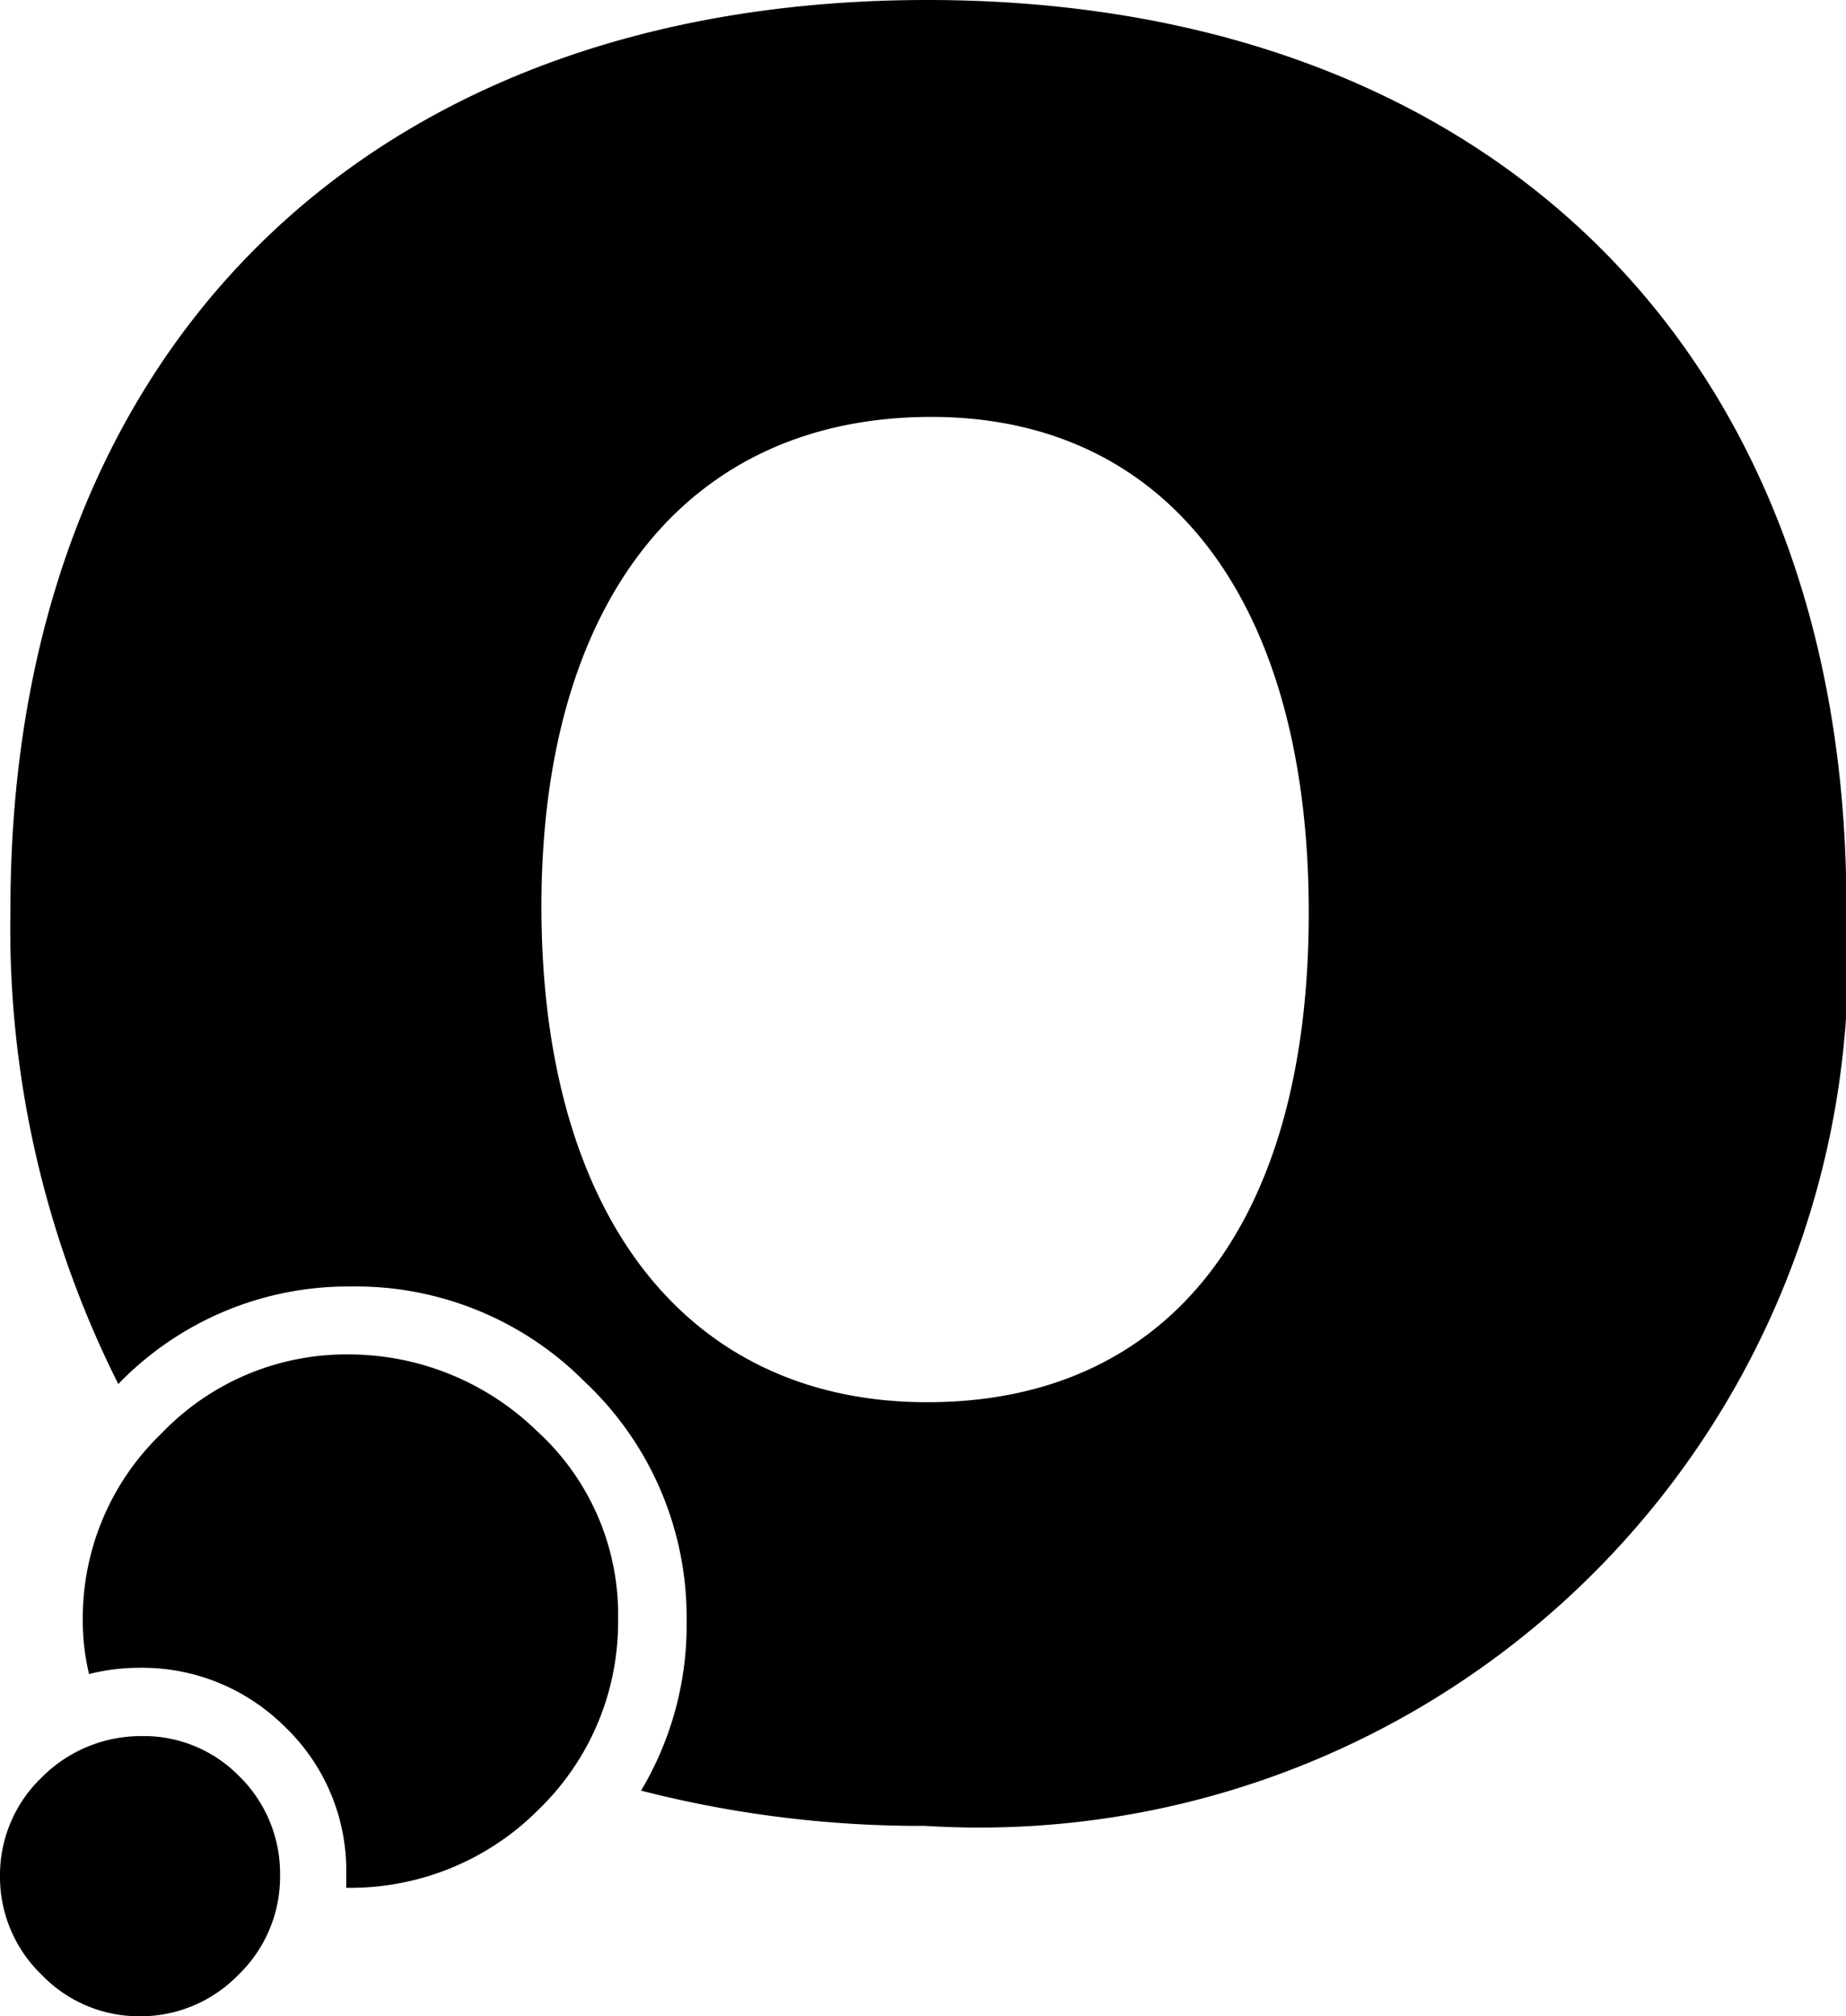
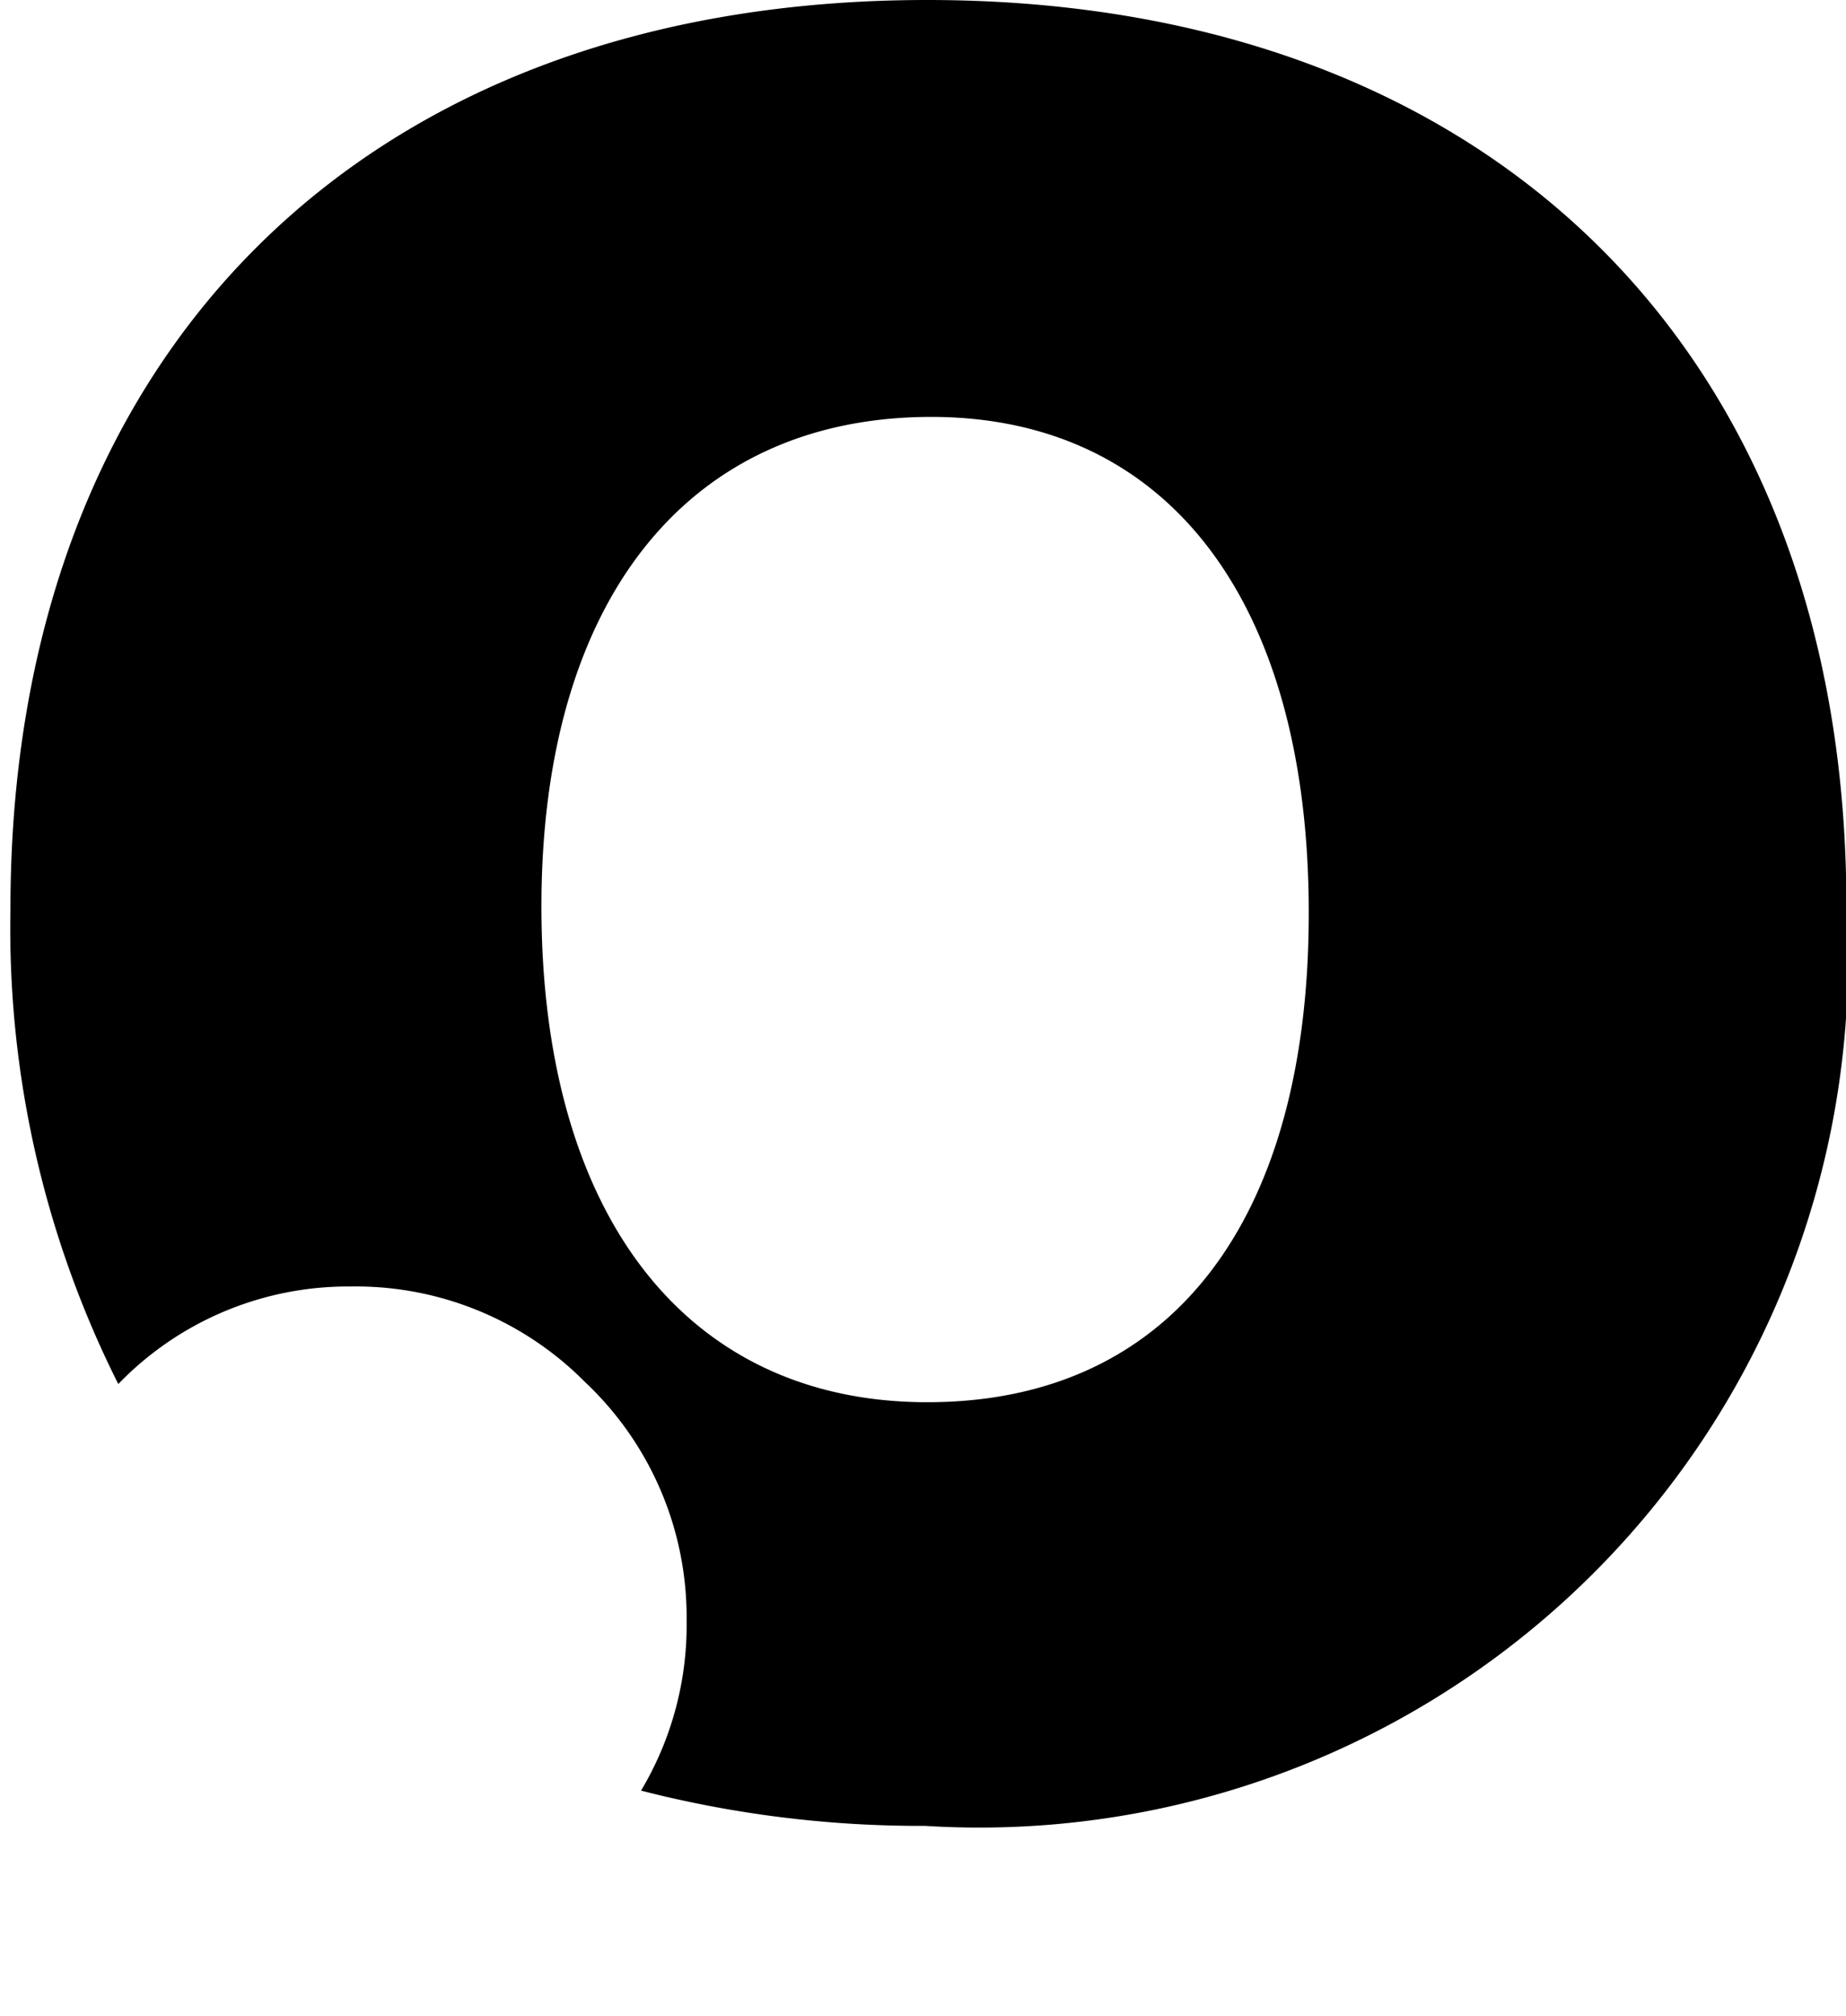
<svg xmlns="http://www.w3.org/2000/svg" viewBox="0 0 15.029 16.413">
  <path fill="currentColor" d="M7.549 0C2.973 0 .085 2.87.085 7.4a8.264 8.264 0 00.878 3.867 2.6 2.6 0 011.891-.794 2.626 2.626 0 011.908.777 2.629 2.629 0 01.828 1.942 2.629 2.629 0 01-.371 1.385 9.155 9.155 0 002.313.287 7.073 7.073 0 007.5-7.5C15.029 2.87 12.129 0 7.549 0zm0 11.415c-1.959 0-3.141-1.52-3.141-4.036 0-2.482 1.182-3.985 3.174-3.985 1.925 0 3.073 1.5 3.073 4.036.001 2.516-1.126 3.985-3.106 3.985z" />
-   <path fill="currentColor" d="M4.373 11.651a2.2 2.2 0 00-1.537-.625 2.081 2.081 0 00-1.52.642 2.083 2.083 0 00-.642 1.52 1.851 1.851 0 00.051.44 1.674 1.674 0 01.405-.051 1.645 1.645 0 011.182.473 1.621 1.621 0 01.507 1.2v.118h.017a2.159 2.159 0 001.554-.642 2.119 2.119 0 00.642-1.537 2.02 2.02 0 00-.659-1.538z" />
-   <path fill="currentColor" d="M1.148 14.133a1.086 1.086 0 01.794.321 1.109 1.109 0 01.338.811 1.106 1.106 0 01-.338.81 1.11 1.11 0 01-.811.339 1.1 1.1 0 01-.793-.339 1.106 1.106 0 01-.338-.81 1.1 1.1 0 01.338-.794 1.139 1.139 0 01.81-.338z" />
</svg>